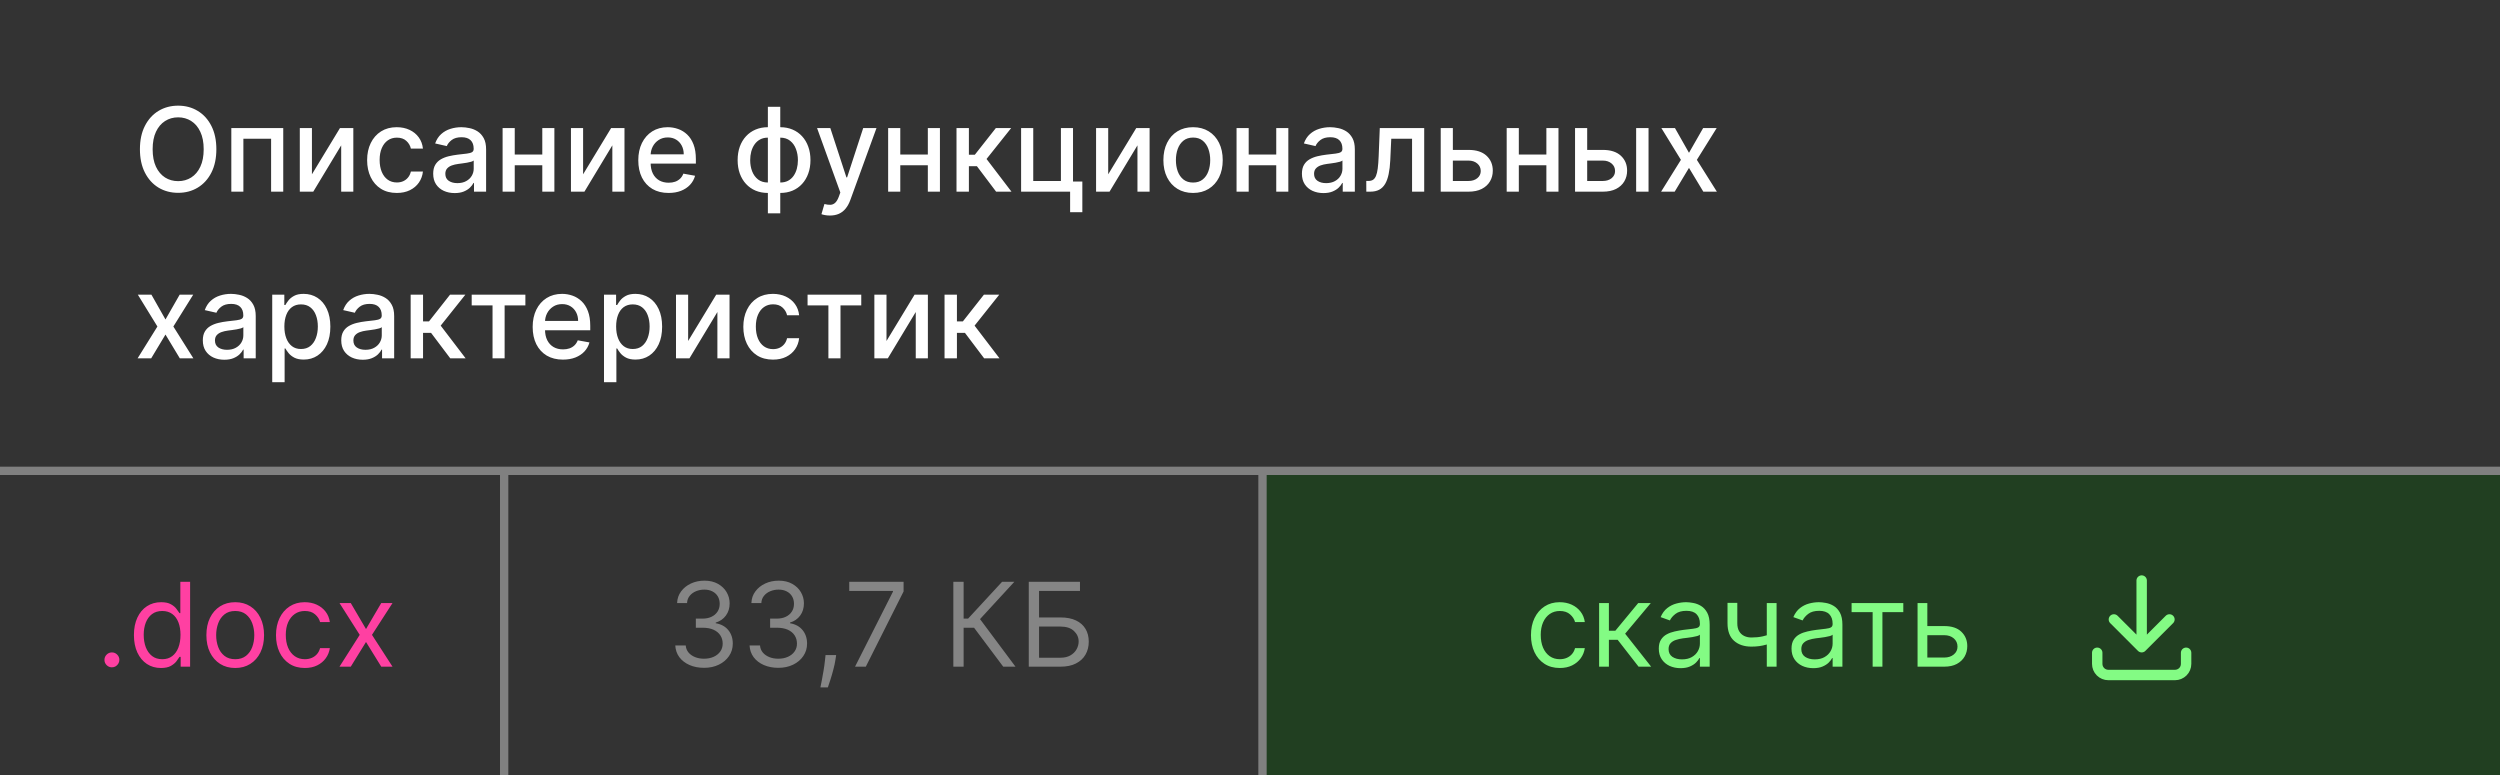
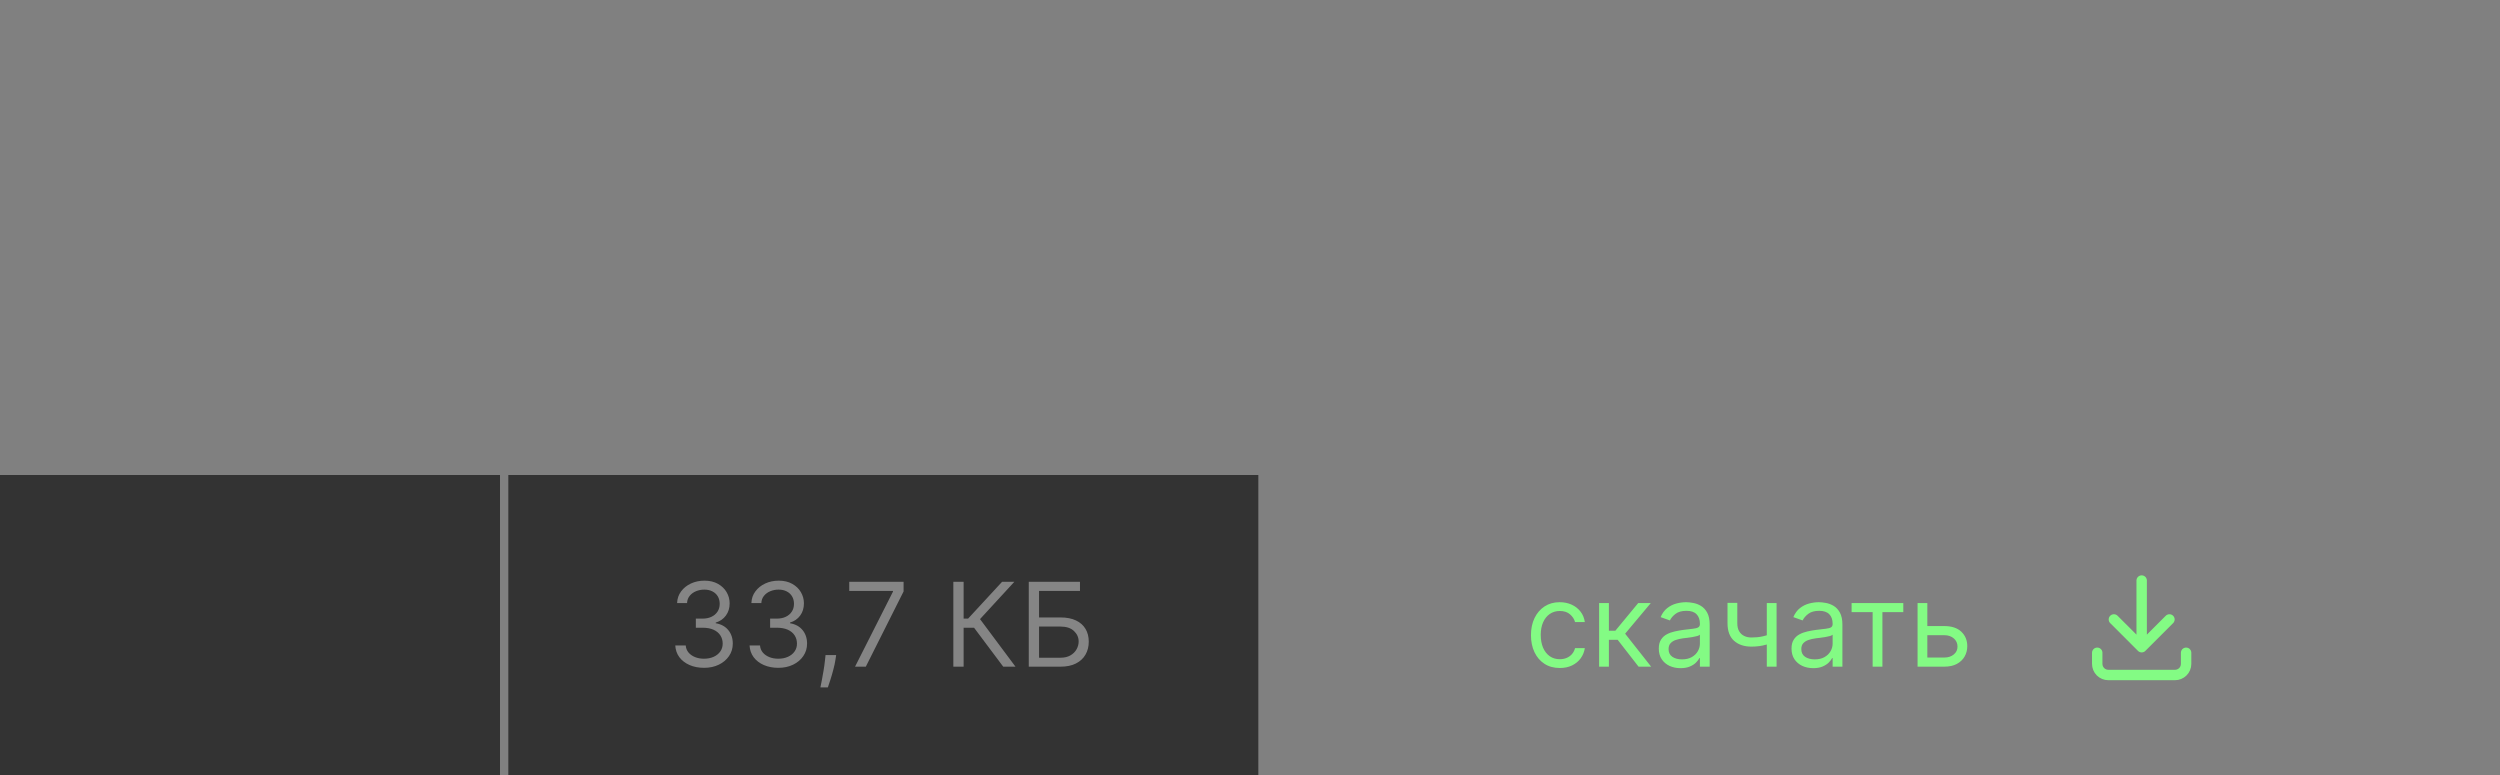
<svg xmlns="http://www.w3.org/2000/svg" width="300" height="93" viewBox="0 0 300 93" fill="none">
  <rect x="0" y="0" width="300" height="93" fill="#808080" stroke="none" />
-   <rect width="300" height="56" fill="#333333" />
-   <path d="M25.963 17.909C25.963 18.996 25.764 19.931 25.366 20.713C24.969 21.492 24.424 22.092 23.731 22.513C23.041 22.93 22.258 23.139 21.379 23.139C20.498 23.139 19.71 22.93 19.018 22.513C18.328 22.092 17.785 21.49 17.387 20.708C16.989 19.926 16.791 18.993 16.791 17.909C16.791 16.822 16.989 15.889 17.387 15.11C17.785 14.328 18.328 13.728 19.018 13.31C19.71 12.889 20.498 12.679 21.379 12.679C22.258 12.679 23.041 12.889 23.731 13.31C24.424 13.728 24.969 14.328 25.366 15.11C25.764 15.889 25.963 16.822 25.963 17.909ZM24.442 17.909C24.442 17.081 24.308 16.383 24.039 15.816C23.774 15.246 23.409 14.815 22.945 14.523C22.485 14.229 21.963 14.081 21.379 14.081C20.793 14.081 20.269 14.229 19.808 14.523C19.348 14.815 18.983 15.246 18.715 15.816C18.449 16.383 18.317 17.081 18.317 17.909C18.317 18.738 18.449 19.437 18.715 20.007C18.983 20.574 19.348 21.005 19.808 21.3C20.269 21.591 20.793 21.737 21.379 21.737C21.963 21.737 22.485 21.591 22.945 21.3C23.409 21.005 23.774 20.574 24.039 20.007C24.308 19.437 24.442 18.738 24.442 17.909ZM27.759 23V15.364H33.989V23H32.532V16.646H29.206V23H27.759ZM37.432 20.917L40.798 15.364H42.399V23H40.943V17.442L37.592 23H35.976V15.364H37.432V20.917ZM47.614 23.154C46.875 23.154 46.239 22.987 45.705 22.652C45.175 22.314 44.767 21.848 44.482 21.255C44.197 20.662 44.055 19.982 44.055 19.217C44.055 18.441 44.2 17.757 44.492 17.163C44.784 16.567 45.195 16.101 45.725 15.766C46.255 15.432 46.88 15.264 47.599 15.264C48.179 15.264 48.697 15.372 49.151 15.587C49.605 15.8 49.971 16.098 50.249 16.482C50.531 16.867 50.698 17.316 50.751 17.829H49.305C49.225 17.472 49.043 17.163 48.758 16.905C48.476 16.646 48.098 16.517 47.624 16.517C47.21 16.517 46.847 16.626 46.535 16.845C46.227 17.061 45.987 17.369 45.815 17.77C45.642 18.168 45.556 18.638 45.556 19.182C45.556 19.739 45.641 20.219 45.81 20.624C45.979 21.028 46.217 21.341 46.526 21.563C46.837 21.785 47.203 21.896 47.624 21.896C47.906 21.896 48.161 21.845 48.39 21.742C48.622 21.636 48.816 21.485 48.972 21.29C49.131 21.094 49.242 20.859 49.305 20.584H50.751C50.698 21.078 50.538 21.518 50.269 21.906C50.001 22.294 49.641 22.599 49.19 22.821C48.743 23.043 48.218 23.154 47.614 23.154ZM54.563 23.169C54.08 23.169 53.642 23.079 53.251 22.901C52.86 22.718 52.55 22.455 52.321 22.11C52.096 21.765 51.983 21.343 51.983 20.842C51.983 20.412 52.066 20.057 52.232 19.778C52.397 19.5 52.621 19.28 52.903 19.117C53.185 18.955 53.499 18.832 53.847 18.749C54.196 18.666 54.55 18.604 54.911 18.56C55.369 18.507 55.74 18.464 56.025 18.431C56.31 18.395 56.517 18.337 56.647 18.257C56.776 18.178 56.84 18.048 56.84 17.869V17.834C56.84 17.4 56.718 17.064 56.472 16.825C56.23 16.587 55.869 16.467 55.389 16.467C54.888 16.467 54.494 16.578 54.205 16.8C53.92 17.019 53.723 17.263 53.614 17.531L52.217 17.213C52.383 16.749 52.624 16.375 52.943 16.09C53.264 15.801 53.634 15.592 54.051 15.463C54.469 15.331 54.908 15.264 55.369 15.264C55.674 15.264 55.997 15.301 56.338 15.374C56.683 15.443 57.004 15.572 57.303 15.761C57.604 15.95 57.851 16.22 58.044 16.572C58.236 16.92 58.332 17.372 58.332 17.929V23H56.88V21.956H56.821C56.724 22.148 56.58 22.337 56.388 22.523C56.196 22.708 55.949 22.863 55.647 22.985C55.346 23.108 54.984 23.169 54.563 23.169ZM54.886 21.976C55.297 21.976 55.649 21.895 55.941 21.732C56.236 21.57 56.459 21.358 56.612 21.096C56.767 20.831 56.845 20.547 56.845 20.246V19.261C56.792 19.314 56.69 19.364 56.537 19.41C56.388 19.454 56.217 19.492 56.025 19.525C55.833 19.555 55.645 19.583 55.463 19.609C55.281 19.633 55.129 19.652 55.006 19.669C54.718 19.706 54.454 19.767 54.215 19.853C53.98 19.939 53.791 20.063 53.649 20.226C53.509 20.385 53.44 20.597 53.44 20.862C53.44 21.23 53.576 21.509 53.847 21.697C54.119 21.883 54.466 21.976 54.886 21.976ZM65.487 18.541V19.828H61.351V18.541H65.487ZM61.769 15.364V23H60.312V15.364H61.769ZM66.526 15.364V23H65.075V15.364H66.526ZM69.972 20.917L73.337 15.364H74.938V23H73.481V17.442L70.131 23H68.515V15.364H69.972V20.917ZM80.228 23.154C79.476 23.154 78.828 22.993 78.284 22.672C77.744 22.347 77.326 21.891 77.031 21.305C76.74 20.715 76.594 20.024 76.594 19.232C76.594 18.449 76.74 17.76 77.031 17.163C77.326 16.567 77.737 16.101 78.264 15.766C78.794 15.432 79.414 15.264 80.124 15.264C80.555 15.264 80.972 15.335 81.376 15.478C81.781 15.62 82.144 15.844 82.465 16.149C82.787 16.454 83.04 16.85 83.226 17.337C83.412 17.821 83.504 18.41 83.504 19.102V19.629H77.434V18.516H82.048C82.048 18.125 81.968 17.778 81.809 17.477C81.65 17.172 81.426 16.931 81.138 16.756C80.853 16.58 80.518 16.492 80.133 16.492C79.716 16.492 79.351 16.595 79.04 16.8C78.731 17.003 78.493 17.268 78.324 17.596C78.158 17.921 78.075 18.274 78.075 18.655V19.525C78.075 20.035 78.165 20.47 78.344 20.827C78.526 21.185 78.78 21.459 79.104 21.648C79.429 21.833 79.809 21.926 80.243 21.926C80.525 21.926 80.781 21.886 81.013 21.807C81.246 21.724 81.446 21.601 81.615 21.439C81.784 21.276 81.913 21.076 82.003 20.837L83.41 21.091C83.297 21.505 83.095 21.868 82.803 22.18C82.515 22.488 82.152 22.728 81.715 22.901C81.28 23.07 80.785 23.154 80.228 23.154ZM92.145 25.6V12.818H93.631V25.6H92.145ZM92.145 23.154C91.605 23.154 91.112 23.061 90.668 22.876C90.224 22.687 89.841 22.418 89.52 22.07C89.198 21.722 88.95 21.306 88.774 20.822C88.602 20.338 88.516 19.803 88.516 19.217C88.516 18.623 88.602 18.085 88.774 17.601C88.95 17.117 89.198 16.701 89.52 16.353C89.841 16.005 90.224 15.736 90.668 15.548C91.112 15.359 91.605 15.264 92.145 15.264H92.513V23.154H92.145ZM92.145 21.901H92.354V16.517H92.145C91.787 16.517 91.475 16.59 91.21 16.736C90.945 16.878 90.725 17.076 90.549 17.327C90.373 17.576 90.241 17.863 90.151 18.188C90.065 18.512 90.022 18.855 90.022 19.217C90.022 19.701 90.1 20.146 90.256 20.554C90.412 20.958 90.647 21.285 90.962 21.533C91.276 21.779 91.671 21.901 92.145 21.901ZM93.631 23.154H93.258V15.264H93.631C94.172 15.264 94.664 15.359 95.108 15.548C95.552 15.736 95.933 16.005 96.251 16.353C96.573 16.701 96.82 17.117 96.992 17.601C97.168 18.085 97.256 18.623 97.256 19.217C97.256 19.803 97.168 20.338 96.992 20.822C96.82 21.306 96.573 21.722 96.251 22.07C95.933 22.418 95.552 22.687 95.108 22.876C94.664 23.061 94.172 23.154 93.631 23.154ZM93.631 21.901C93.989 21.901 94.301 21.832 94.566 21.692C94.831 21.55 95.052 21.354 95.227 21.106C95.403 20.854 95.534 20.567 95.62 20.246C95.706 19.921 95.749 19.578 95.749 19.217C95.749 18.736 95.671 18.292 95.516 17.884C95.363 17.473 95.129 17.143 94.815 16.895C94.5 16.643 94.105 16.517 93.631 16.517H93.418V21.901H93.631ZM99.587 25.864C99.365 25.864 99.163 25.845 98.981 25.809C98.799 25.776 98.663 25.739 98.573 25.7L98.931 24.482C99.203 24.555 99.445 24.586 99.657 24.576C99.869 24.566 100.056 24.486 100.219 24.337C100.384 24.188 100.53 23.945 100.656 23.607L100.84 23.099L98.046 15.364H99.637L101.571 21.29H101.651L103.585 15.364H105.18L102.033 24.019C101.888 24.417 101.702 24.753 101.477 25.028C101.251 25.307 100.983 25.516 100.671 25.655C100.36 25.794 99.998 25.864 99.587 25.864ZM111.753 18.541V19.828H107.616V18.541H111.753ZM108.034 15.364V23H106.577V15.364H108.034ZM112.792 15.364V23H111.34V15.364H112.792ZM114.781 23V15.364H116.267V18.565H116.983L119.504 15.364H121.343L118.385 19.077L121.378 23H119.533L117.232 19.947H116.267V23H114.781ZM128.762 15.364V21.782H129.881V25.461H128.414V23H122.532V15.364H123.989V21.717H127.31V15.364H128.762ZM132.985 20.917L136.351 15.364H137.952V23H136.495V17.442L133.144 23H131.529V15.364H132.985V20.917ZM143.167 23.154C142.451 23.154 141.826 22.99 141.293 22.662C140.759 22.334 140.345 21.875 140.05 21.285C139.755 20.695 139.607 20.005 139.607 19.217C139.607 18.424 139.755 17.732 140.05 17.139C140.345 16.545 140.759 16.084 141.293 15.756C141.826 15.428 142.451 15.264 143.167 15.264C143.883 15.264 144.508 15.428 145.041 15.756C145.575 16.084 145.989 16.545 146.284 17.139C146.579 17.732 146.727 18.424 146.727 19.217C146.727 20.005 146.579 20.695 146.284 21.285C145.989 21.875 145.575 22.334 145.041 22.662C144.508 22.99 143.883 23.154 143.167 23.154ZM143.172 21.906C143.636 21.906 144.021 21.784 144.325 21.538C144.63 21.293 144.856 20.967 145.002 20.559C145.151 20.151 145.225 19.702 145.225 19.212C145.225 18.724 145.151 18.277 145.002 17.869C144.856 17.458 144.63 17.129 144.325 16.88C144.021 16.631 143.636 16.507 143.172 16.507C142.705 16.507 142.317 16.631 142.009 16.88C141.704 17.129 141.477 17.458 141.328 17.869C141.182 18.277 141.109 18.724 141.109 19.212C141.109 19.702 141.182 20.151 141.328 20.559C141.477 20.967 141.704 21.293 142.009 21.538C142.317 21.784 142.705 21.906 143.172 21.906ZM153.561 18.541V19.828H149.425V18.541H153.561ZM149.843 15.364V23H148.386V15.364H149.843ZM154.6 15.364V23H153.149V15.364H154.6ZM158.811 23.169C158.328 23.169 157.89 23.079 157.499 22.901C157.108 22.718 156.798 22.455 156.569 22.11C156.344 21.765 156.231 21.343 156.231 20.842C156.231 20.412 156.314 20.057 156.48 19.778C156.645 19.5 156.869 19.28 157.151 19.117C157.433 18.955 157.748 18.832 158.096 18.749C158.444 18.666 158.798 18.604 159.159 18.56C159.617 18.507 159.988 18.464 160.273 18.431C160.558 18.395 160.765 18.337 160.895 18.257C161.024 18.178 161.088 18.048 161.088 17.869V17.834C161.088 17.4 160.966 17.064 160.721 16.825C160.479 16.587 160.117 16.467 159.637 16.467C159.136 16.467 158.742 16.578 158.453 16.8C158.168 17.019 157.971 17.263 157.862 17.531L156.465 17.213C156.631 16.749 156.873 16.375 157.191 16.09C157.512 15.801 157.882 15.592 158.299 15.463C158.717 15.331 159.156 15.264 159.617 15.264C159.922 15.264 160.245 15.301 160.586 15.374C160.931 15.443 161.252 15.572 161.551 15.761C161.852 15.95 162.099 16.22 162.292 16.572C162.484 16.92 162.58 17.372 162.58 17.929V23H161.128V21.956H161.069C160.972 22.148 160.828 22.337 160.636 22.523C160.444 22.708 160.197 22.863 159.895 22.985C159.594 23.108 159.232 23.169 158.811 23.169ZM159.135 21.976C159.546 21.976 159.897 21.895 160.189 21.732C160.484 21.57 160.707 21.358 160.86 21.096C161.016 20.831 161.093 20.547 161.093 20.246V19.261C161.04 19.314 160.938 19.364 160.785 19.41C160.636 19.454 160.465 19.492 160.273 19.525C160.081 19.555 159.894 19.583 159.711 19.609C159.529 19.633 159.377 19.652 159.254 19.669C158.966 19.706 158.702 19.767 158.463 19.853C158.228 19.939 158.039 20.063 157.897 20.226C157.757 20.385 157.688 20.597 157.688 20.862C157.688 21.23 157.824 21.509 158.096 21.697C158.367 21.883 158.714 21.976 159.135 21.976ZM163.958 23L163.953 21.712H164.227C164.439 21.712 164.616 21.668 164.759 21.578C164.905 21.485 165.024 21.329 165.117 21.111C165.209 20.892 165.281 20.59 165.33 20.206C165.38 19.818 165.417 19.331 165.44 18.744L165.574 15.364H170.904V23H169.447V16.646H166.951L166.832 19.241C166.802 19.871 166.737 20.421 166.638 20.892C166.542 21.363 166.401 21.755 166.215 22.07C166.03 22.382 165.791 22.616 165.499 22.771C165.208 22.924 164.853 23 164.436 23H163.958ZM174.005 17.989H176.222C177.157 17.989 177.876 18.221 178.38 18.685C178.883 19.149 179.135 19.747 179.135 20.479C179.135 20.957 179.023 21.386 178.797 21.767C178.572 22.148 178.242 22.45 177.808 22.672C177.374 22.891 176.845 23 176.222 23H172.886V15.364H174.343V21.717H176.222C176.65 21.717 177.001 21.606 177.276 21.384C177.551 21.159 177.689 20.872 177.689 20.524C177.689 20.156 177.551 19.856 177.276 19.624C177.001 19.389 176.65 19.271 176.222 19.271H174.005V17.989ZM185.977 18.541V19.828H181.841V18.541H185.977ZM182.259 15.364V23H180.802V15.364H182.259ZM187.017 15.364V23H185.565V15.364H187.017ZM190.124 17.989H192.341C193.276 17.989 193.995 18.221 194.499 18.685C195.003 19.149 195.254 19.747 195.254 20.479C195.254 20.957 195.142 21.386 194.916 21.767C194.691 22.148 194.361 22.45 193.927 22.672C193.493 22.891 192.964 23 192.341 23H189.005V15.364H190.462V21.717H192.341C192.769 21.717 193.12 21.606 193.395 21.384C193.67 21.159 193.808 20.872 193.808 20.524C193.808 20.156 193.67 19.856 193.395 19.624C193.12 19.389 192.769 19.271 192.341 19.271H190.124V17.989ZM196.338 23V15.364H197.825V23H196.338ZM200.993 15.364L202.678 18.337L204.379 15.364H206.004L203.623 19.182L206.024 23H204.398L202.678 20.146L200.963 23H199.332L201.709 19.182L199.362 15.364H200.993ZM18.173 35.364L19.858 38.337L21.558 35.364H23.184L20.803 39.182L23.204 43H21.578L19.858 40.146L18.143 43H16.512L18.889 39.182L16.542 35.364H18.173ZM26.919 43.169C26.435 43.169 25.997 43.08 25.606 42.901C25.215 42.718 24.905 42.455 24.677 42.11C24.451 41.765 24.339 41.343 24.339 40.842C24.339 40.411 24.422 40.057 24.587 39.778C24.753 39.5 24.977 39.28 25.258 39.117C25.54 38.955 25.855 38.832 26.203 38.749C26.551 38.666 26.906 38.603 27.267 38.56C27.724 38.507 28.096 38.464 28.381 38.431C28.666 38.395 28.873 38.337 29.002 38.257C29.131 38.178 29.196 38.048 29.196 37.869V37.834C29.196 37.4 29.073 37.064 28.828 36.825C28.586 36.587 28.225 36.467 27.744 36.467C27.244 36.467 26.849 36.578 26.561 36.8C26.276 37.019 26.079 37.263 25.969 37.531L24.572 37.213C24.738 36.749 24.98 36.374 25.298 36.09C25.62 35.801 25.989 35.592 26.407 35.463C26.824 35.331 27.264 35.264 27.724 35.264C28.029 35.264 28.352 35.301 28.694 35.374C29.038 35.443 29.36 35.572 29.658 35.761C29.96 35.95 30.207 36.22 30.399 36.572C30.591 36.92 30.687 37.372 30.687 37.929V43H29.236V41.956H29.176C29.08 42.148 28.936 42.337 28.743 42.523C28.551 42.708 28.304 42.862 28.003 42.985C27.701 43.108 27.34 43.169 26.919 43.169ZM27.242 41.976C27.653 41.976 28.004 41.895 28.296 41.732C28.591 41.57 28.815 41.358 28.967 41.096C29.123 40.831 29.201 40.547 29.201 40.246V39.261C29.148 39.314 29.045 39.364 28.893 39.41C28.743 39.454 28.573 39.492 28.381 39.525C28.188 39.555 28.001 39.583 27.819 39.609C27.636 39.633 27.484 39.653 27.361 39.669C27.073 39.706 26.809 39.767 26.571 39.853C26.335 39.939 26.147 40.063 26.004 40.226C25.865 40.385 25.795 40.597 25.795 40.862C25.795 41.23 25.931 41.508 26.203 41.697C26.475 41.883 26.821 41.976 27.242 41.976ZM32.667 45.864V35.364H34.119V36.602H34.243C34.329 36.443 34.454 36.258 34.616 36.05C34.779 35.841 35.004 35.659 35.292 35.503C35.581 35.344 35.962 35.264 36.436 35.264C37.052 35.264 37.602 35.42 38.086 35.731C38.57 36.043 38.95 36.492 39.225 37.079C39.503 37.666 39.642 38.371 39.642 39.197C39.642 40.022 39.505 40.73 39.23 41.32C38.955 41.906 38.577 42.359 38.096 42.677C37.616 42.992 37.067 43.149 36.451 43.149C35.987 43.149 35.607 43.071 35.312 42.916C35.02 42.76 34.792 42.577 34.626 42.369C34.46 42.16 34.333 41.974 34.243 41.812H34.154V45.864H32.667ZM34.124 39.182C34.124 39.719 34.202 40.189 34.358 40.594C34.513 40.998 34.739 41.315 35.034 41.543C35.329 41.769 35.69 41.881 36.117 41.881C36.562 41.881 36.933 41.764 37.231 41.528C37.529 41.29 37.755 40.967 37.907 40.559C38.063 40.151 38.141 39.692 38.141 39.182C38.141 38.678 38.065 38.226 37.912 37.825C37.763 37.423 37.538 37.107 37.236 36.875C36.938 36.643 36.565 36.527 36.117 36.527C35.687 36.527 35.322 36.638 35.024 36.86C34.729 37.082 34.505 37.392 34.353 37.79C34.2 38.188 34.124 38.651 34.124 39.182ZM43.53 43.169C43.046 43.169 42.609 43.08 42.218 42.901C41.827 42.718 41.517 42.455 41.288 42.11C41.063 41.765 40.95 41.343 40.95 40.842C40.95 40.411 41.033 40.057 41.199 39.778C41.364 39.5 41.588 39.28 41.87 39.117C42.151 38.955 42.466 38.832 42.814 38.749C43.162 38.666 43.517 38.603 43.878 38.56C44.336 38.507 44.707 38.464 44.992 38.431C45.277 38.395 45.484 38.337 45.613 38.257C45.742 38.178 45.807 38.048 45.807 37.869V37.834C45.807 37.4 45.684 37.064 45.439 36.825C45.197 36.587 44.836 36.467 44.355 36.467C43.855 36.467 43.461 36.578 43.172 36.8C42.887 37.019 42.69 37.263 42.581 37.531L41.184 37.213C41.349 36.749 41.591 36.374 41.909 36.09C42.231 35.801 42.6 35.592 43.018 35.463C43.436 35.331 43.875 35.264 44.336 35.264C44.641 35.264 44.964 35.301 45.305 35.374C45.65 35.443 45.971 35.572 46.27 35.761C46.571 35.95 46.818 36.22 47.01 36.572C47.203 36.92 47.299 37.372 47.299 37.929V43H45.847V41.956H45.787C45.691 42.148 45.547 42.337 45.355 42.523C45.163 42.708 44.916 42.862 44.614 42.985C44.312 43.108 43.951 43.169 43.53 43.169ZM43.853 41.976C44.264 41.976 44.616 41.895 44.907 41.732C45.202 41.57 45.426 41.358 45.578 41.096C45.734 40.831 45.812 40.547 45.812 40.246V39.261C45.759 39.314 45.656 39.364 45.504 39.41C45.355 39.454 45.184 39.492 44.992 39.525C44.8 39.555 44.612 39.583 44.43 39.609C44.248 39.633 44.095 39.653 43.973 39.669C43.684 39.706 43.421 39.767 43.182 39.853C42.947 39.939 42.758 40.063 42.615 40.226C42.476 40.385 42.407 40.597 42.407 40.862C42.407 41.23 42.542 41.508 42.814 41.697C43.086 41.883 43.432 41.976 43.853 41.976ZM49.279 43V35.364H50.765V38.565H51.481L54.002 35.364H55.841L52.883 39.077L55.876 43H54.031L51.73 39.947H50.765V43H49.279ZM56.603 36.646V35.364H63.046V36.646H60.555V43H59.104V36.646H56.603ZM67.554 43.154C66.802 43.154 66.154 42.993 65.61 42.672C65.07 42.347 64.652 41.891 64.357 41.305C64.066 40.715 63.92 40.024 63.92 39.231C63.92 38.449 64.066 37.76 64.357 37.163C64.652 36.567 65.063 36.101 65.59 35.766C66.121 35.432 66.74 35.264 67.45 35.264C67.881 35.264 68.298 35.336 68.703 35.478C69.107 35.62 69.47 35.844 69.791 36.149C70.113 36.454 70.366 36.85 70.552 37.337C70.738 37.821 70.83 38.41 70.83 39.102V39.629H64.76V38.516H69.374C69.374 38.124 69.294 37.778 69.135 37.477C68.976 37.172 68.752 36.931 68.464 36.756C68.179 36.58 67.844 36.492 67.46 36.492C67.042 36.492 66.677 36.595 66.366 36.8C66.058 37.003 65.819 37.268 65.65 37.596C65.484 37.921 65.401 38.274 65.401 38.655V39.525C65.401 40.035 65.491 40.469 65.67 40.827C65.852 41.185 66.106 41.459 66.431 41.648C66.755 41.833 67.135 41.926 67.569 41.926C67.851 41.926 68.108 41.886 68.34 41.807C68.572 41.724 68.772 41.601 68.941 41.439C69.11 41.276 69.24 41.076 69.329 40.837L70.736 41.091C70.623 41.505 70.421 41.868 70.129 42.18C69.841 42.488 69.478 42.728 69.041 42.901C68.606 43.07 68.111 43.154 67.554 43.154ZM72.48 45.864V35.364H73.931V36.602H74.056C74.142 36.443 74.266 36.258 74.429 36.05C74.591 35.841 74.816 35.659 75.105 35.503C75.393 35.344 75.774 35.264 76.248 35.264C76.865 35.264 77.415 35.42 77.899 35.731C78.383 36.043 78.762 36.492 79.037 37.079C79.316 37.666 79.455 38.371 79.455 39.197C79.455 40.022 79.317 40.73 79.042 41.32C78.767 41.906 78.389 42.359 77.909 42.677C77.428 42.992 76.88 43.149 76.263 43.149C75.799 43.149 75.42 43.071 75.125 42.916C74.833 42.76 74.604 42.577 74.439 42.369C74.273 42.16 74.145 41.974 74.056 41.812H73.966V45.864H72.48ZM73.936 39.182C73.936 39.719 74.014 40.189 74.17 40.594C74.326 40.998 74.551 41.315 74.846 41.543C75.141 41.769 75.502 41.881 75.93 41.881C76.374 41.881 76.745 41.764 77.044 41.528C77.342 41.29 77.567 40.967 77.72 40.559C77.876 40.151 77.954 39.692 77.954 39.182C77.954 38.678 77.877 38.226 77.725 37.825C77.576 37.423 77.35 37.107 77.049 36.875C76.75 36.643 76.377 36.527 75.93 36.527C75.499 36.527 75.135 36.638 74.836 36.86C74.541 37.082 74.318 37.392 74.165 37.79C74.013 38.188 73.936 38.651 73.936 39.182ZM82.577 40.917L85.943 35.364H87.544V43H86.087V37.442L82.736 43H81.12V35.364H82.577V40.917ZM92.759 43.154C92.02 43.154 91.383 42.987 90.85 42.652C90.32 42.314 89.912 41.848 89.627 41.255C89.342 40.662 89.199 39.982 89.199 39.217C89.199 38.441 89.345 37.757 89.637 37.163C89.928 36.567 90.339 36.101 90.87 35.766C91.4 35.432 92.025 35.264 92.744 35.264C93.324 35.264 93.841 35.372 94.295 35.587C94.749 35.8 95.115 36.098 95.394 36.482C95.675 36.867 95.843 37.316 95.896 37.83H94.449C94.37 37.472 94.187 37.163 93.902 36.905C93.621 36.646 93.243 36.517 92.769 36.517C92.355 36.517 91.992 36.626 91.68 36.845C91.372 37.061 91.132 37.369 90.959 37.77C90.787 38.168 90.701 38.638 90.701 39.182C90.701 39.739 90.785 40.219 90.954 40.624C91.123 41.028 91.362 41.341 91.67 41.563C91.982 41.785 92.348 41.896 92.769 41.896C93.05 41.896 93.306 41.845 93.534 41.742C93.766 41.636 93.96 41.485 94.116 41.29C94.275 41.094 94.386 40.859 94.449 40.584H95.896C95.843 41.078 95.682 41.519 95.414 41.906C95.145 42.294 94.786 42.599 94.335 42.821C93.887 43.043 93.362 43.154 92.759 43.154ZM96.908 36.646V35.364H103.351V36.646H100.86V43H99.408V36.646H96.908ZM106.38 40.917L109.746 35.364H111.346V43H109.89V37.442L106.539 43H104.923V35.364H106.38V40.917ZM113.345 43V35.364H114.831V38.565H115.547L118.068 35.364H119.907L116.949 39.077L119.942 43H118.098L115.796 39.947H114.831V43H113.345Z" fill="white" />
  <rect width="60" height="36" transform="translate(0 57)" fill="#333333" />
-   <path d="M13.429 80.079C13.184 80.079 12.973 79.992 12.798 79.816C12.622 79.64 12.534 79.43 12.534 79.185C12.534 78.939 12.622 78.729 12.798 78.553C12.973 78.378 13.184 78.29 13.429 78.29C13.674 78.29 13.885 78.378 14.06 78.553C14.236 78.729 14.324 78.939 14.324 79.185C14.324 79.347 14.282 79.496 14.2 79.632C14.12 79.768 14.012 79.877 13.876 79.96C13.744 80.04 13.595 80.079 13.429 80.079ZM19.313 80.159C18.677 80.159 18.115 79.998 17.628 79.677C17.14 79.352 16.759 78.895 16.484 78.305C16.209 77.711 16.071 77.01 16.071 76.202C16.071 75.4 16.209 74.704 16.484 74.114C16.759 73.524 17.142 73.068 17.633 72.746C18.123 72.425 18.69 72.264 19.333 72.264C19.83 72.264 20.223 72.347 20.511 72.513C20.803 72.675 21.025 72.861 21.177 73.07C21.333 73.275 21.454 73.444 21.54 73.577H21.64V69.818H22.813V80H21.679V78.827H21.54C21.454 78.966 21.331 79.142 21.172 79.354C21.013 79.562 20.786 79.75 20.491 79.915C20.196 80.078 19.803 80.159 19.313 80.159ZM19.472 79.105C19.943 79.105 20.34 78.983 20.665 78.737C20.99 78.489 21.237 78.146 21.406 77.708C21.575 77.267 21.659 76.758 21.659 76.182C21.659 75.612 21.577 75.113 21.411 74.685C21.245 74.254 21 73.92 20.675 73.681C20.35 73.439 19.949 73.318 19.472 73.318C18.975 73.318 18.561 73.446 18.229 73.701C17.901 73.953 17.654 74.296 17.488 74.73C17.326 75.161 17.245 75.645 17.245 76.182C17.245 76.725 17.328 77.219 17.493 77.663C17.662 78.104 17.911 78.456 18.239 78.717C18.57 78.976 18.981 79.105 19.472 79.105ZM28.227 80.159C27.538 80.159 26.933 79.995 26.412 79.667C25.895 79.339 25.491 78.88 25.199 78.29C24.911 77.7 24.767 77.01 24.767 76.222C24.767 75.426 24.911 74.732 25.199 74.138C25.491 73.545 25.895 73.085 26.412 72.756C26.933 72.428 27.538 72.264 28.227 72.264C28.916 72.264 29.52 72.428 30.037 72.756C30.557 73.085 30.961 73.545 31.25 74.138C31.541 74.732 31.687 75.426 31.687 76.222C31.687 77.01 31.541 77.7 31.25 78.29C30.961 78.88 30.557 79.339 30.037 79.667C29.52 79.995 28.916 80.159 28.227 80.159ZM28.227 79.105C28.751 79.105 29.181 78.971 29.52 78.702C29.858 78.434 30.108 78.081 30.27 77.644C30.433 77.206 30.514 76.732 30.514 76.222C30.514 75.711 30.433 75.236 30.27 74.795C30.108 74.354 29.858 73.998 29.52 73.726C29.181 73.454 28.751 73.318 28.227 73.318C27.703 73.318 27.272 73.454 26.934 73.726C26.596 73.998 26.346 74.354 26.184 74.795C26.021 75.236 25.94 75.711 25.94 76.222C25.94 76.732 26.021 77.206 26.184 77.644C26.346 78.081 26.596 78.434 26.934 78.702C27.272 78.971 27.703 79.105 28.227 79.105ZM36.58 80.159C35.864 80.159 35.248 79.99 34.731 79.652C34.214 79.314 33.816 78.848 33.538 78.255C33.259 77.662 33.12 76.984 33.12 76.222C33.12 75.446 33.263 74.762 33.548 74.168C33.836 73.572 34.237 73.106 34.751 72.771C35.268 72.433 35.871 72.264 36.56 72.264C37.097 72.264 37.581 72.364 38.012 72.562C38.443 72.761 38.796 73.04 39.071 73.398C39.346 73.756 39.517 74.173 39.583 74.651H38.41C38.321 74.303 38.122 73.994 37.813 73.726C37.508 73.454 37.097 73.318 36.58 73.318C36.123 73.318 35.722 73.438 35.377 73.676C35.036 73.912 34.769 74.245 34.577 74.675C34.388 75.103 34.294 75.605 34.294 76.182C34.294 76.772 34.386 77.285 34.572 77.723C34.761 78.16 35.026 78.5 35.367 78.742C35.712 78.984 36.116 79.105 36.58 79.105C36.885 79.105 37.162 79.052 37.411 78.946C37.659 78.84 37.87 78.688 38.042 78.489C38.214 78.29 38.337 78.051 38.41 77.773H39.583C39.517 78.224 39.353 78.629 39.091 78.991C38.833 79.349 38.489 79.634 38.062 79.846C37.638 80.055 37.144 80.159 36.58 80.159ZM42.091 72.364L43.921 75.486L45.751 72.364H47.103L44.637 76.182L47.103 80H45.751L43.921 77.037L42.091 80H40.739L43.165 76.182L40.739 72.364H42.091Z" fill="#FF40A2" />
  <rect width="90" height="36" transform="translate(61 57)" fill="#333333" />
  <path d="M84.494 80.139C83.838 80.139 83.253 80.026 82.739 79.801C82.229 79.576 81.823 79.263 81.521 78.862C81.223 78.457 81.061 77.988 81.034 77.454H82.287C82.313 77.783 82.426 78.066 82.625 78.305C82.824 78.54 83.084 78.722 83.406 78.852C83.727 78.981 84.083 79.046 84.474 79.046C84.912 79.046 85.3 78.969 85.638 78.817C85.976 78.664 86.241 78.452 86.433 78.18C86.626 77.909 86.722 77.594 86.722 77.236C86.722 76.861 86.629 76.531 86.443 76.246C86.258 75.958 85.986 75.733 85.628 75.57C85.27 75.408 84.832 75.327 84.315 75.327H83.5V74.233H84.315C84.72 74.233 85.074 74.16 85.379 74.014C85.688 73.868 85.928 73.663 86.1 73.398C86.276 73.133 86.364 72.821 86.364 72.463C86.364 72.118 86.287 71.818 86.135 71.563C85.983 71.308 85.767 71.109 85.489 70.967C85.213 70.824 84.889 70.753 84.514 70.753C84.163 70.753 83.831 70.817 83.52 70.947C83.212 71.073 82.96 71.257 82.764 71.499C82.569 71.737 82.463 72.026 82.446 72.364H81.253C81.273 71.83 81.433 71.363 81.735 70.962C82.037 70.557 82.431 70.242 82.918 70.017C83.409 69.792 83.947 69.679 84.534 69.679C85.164 69.679 85.704 69.807 86.155 70.062C86.606 70.314 86.952 70.647 87.194 71.061C87.436 71.475 87.557 71.923 87.557 72.403C87.557 72.977 87.406 73.466 87.104 73.87C86.806 74.274 86.4 74.555 85.886 74.71V74.79C86.529 74.896 87.031 75.169 87.393 75.61C87.754 76.048 87.935 76.59 87.935 77.236C87.935 77.789 87.784 78.287 87.482 78.727C87.184 79.165 86.776 79.51 86.259 79.761C85.742 80.013 85.154 80.139 84.494 80.139ZM93.408 80.139C92.752 80.139 92.167 80.026 91.653 79.801C91.143 79.576 90.737 79.263 90.435 78.862C90.137 78.457 89.975 77.988 89.948 77.454H91.201C91.228 77.783 91.34 78.066 91.539 78.305C91.738 78.54 91.998 78.722 92.32 78.852C92.641 78.981 92.997 79.046 93.388 79.046C93.826 79.046 94.214 78.969 94.552 78.817C94.89 78.664 95.155 78.452 95.347 78.18C95.54 77.909 95.636 77.594 95.636 77.236C95.636 76.861 95.543 76.531 95.357 76.246C95.172 75.958 94.9 75.733 94.542 75.57C94.184 75.408 93.746 75.327 93.229 75.327H92.414V74.233H93.229C93.634 74.233 93.988 74.16 94.293 74.014C94.602 73.868 94.842 73.663 95.014 73.398C95.19 73.133 95.278 72.821 95.278 72.463C95.278 72.118 95.201 71.818 95.049 71.563C94.897 71.308 94.681 71.109 94.403 70.967C94.128 70.824 93.803 70.753 93.428 70.753C93.077 70.753 92.746 70.817 92.434 70.947C92.126 71.073 91.874 71.257 91.678 71.499C91.483 71.737 91.377 72.026 91.36 72.364H90.167C90.187 71.83 90.347 71.363 90.649 70.962C90.951 70.557 91.345 70.242 91.832 70.017C92.323 69.792 92.862 69.679 93.448 69.679C94.078 69.679 94.618 69.807 95.069 70.062C95.52 70.314 95.866 70.647 96.108 71.061C96.35 71.475 96.471 71.923 96.471 72.403C96.471 72.977 96.32 73.466 96.019 73.87C95.72 74.274 95.314 74.555 94.8 74.71V74.79C95.443 74.896 95.945 75.169 96.307 75.61C96.668 76.048 96.849 76.59 96.849 77.236C96.849 77.789 96.698 78.287 96.396 78.727C96.098 79.165 95.69 79.51 95.173 79.761C94.656 80.013 94.068 80.139 93.408 80.139ZM100.338 78.608L100.258 79.145C100.202 79.523 100.115 79.927 99.999 80.358C99.887 80.789 99.769 81.195 99.647 81.576C99.524 81.957 99.423 82.26 99.343 82.486H98.448C98.491 82.274 98.548 81.994 98.617 81.646C98.687 81.298 98.757 80.908 98.826 80.477C98.899 80.05 98.959 79.612 99.005 79.165L99.065 78.608H100.338ZM102.605 80L107.159 70.992V70.912H101.909V69.818H108.431V70.972L103.897 80H102.605ZM120.387 80L116.887 75.327H115.634V80H114.401V69.818H115.634V74.233H116.171L120.248 69.818H121.719L117.603 74.293L121.858 80H120.387ZM123.452 80V69.818H129.597V70.912H124.685V74.094H127.27C127.999 74.094 128.614 74.213 129.114 74.452C129.618 74.69 129.999 75.027 130.258 75.461C130.52 75.895 130.651 76.407 130.651 76.997C130.651 77.587 130.52 78.108 130.258 78.558C129.999 79.009 129.618 79.362 129.114 79.617C128.614 79.872 127.999 80 127.27 80H123.452ZM124.685 78.926H127.27C127.734 78.926 128.127 78.833 128.448 78.648C128.773 78.459 129.018 78.217 129.184 77.922C129.353 77.624 129.438 77.309 129.438 76.977C129.438 76.49 129.25 76.071 128.876 75.719C128.501 75.365 127.966 75.188 127.27 75.188H124.685V78.926Z" fill="#858585" />
-   <rect width="148" height="36" transform="translate(152 57)" fill="#213F21" />
  <path d="M187.176 80.159C186.46 80.159 185.844 79.99 185.327 79.652C184.81 79.314 184.412 78.848 184.134 78.255C183.855 77.662 183.716 76.984 183.716 76.222C183.716 75.446 183.858 74.762 184.143 74.168C184.432 73.572 184.833 73.106 185.347 72.771C185.864 72.433 186.467 72.264 187.156 72.264C187.693 72.264 188.177 72.364 188.608 72.562C189.039 72.761 189.392 73.04 189.667 73.398C189.942 73.756 190.113 74.173 190.179 74.651H189.006C188.916 74.303 188.717 73.994 188.409 73.726C188.104 73.454 187.693 73.318 187.176 73.318C186.719 73.318 186.318 73.438 185.973 73.676C185.632 73.912 185.365 74.245 185.173 74.675C184.984 75.103 184.889 75.605 184.889 76.182C184.889 76.772 184.982 77.285 185.168 77.723C185.357 78.16 185.622 78.5 185.963 78.742C186.308 78.984 186.712 79.105 187.176 79.105C187.481 79.105 187.758 79.052 188.006 78.946C188.255 78.84 188.465 78.688 188.638 78.489C188.81 78.29 188.933 78.051 189.006 77.773H190.179C190.113 78.224 189.949 78.629 189.687 78.991C189.428 79.349 189.085 79.634 188.658 79.846C188.233 80.055 187.74 80.159 187.176 80.159ZM191.894 80V72.364H193.067V75.685H193.843L196.587 72.364H198.099L195.016 76.043L198.138 80H196.627L194.121 76.778H193.067V80H191.894ZM201.661 80.179C201.177 80.179 200.738 80.088 200.343 79.906C199.949 79.72 199.636 79.453 199.404 79.105C199.172 78.754 199.056 78.329 199.056 77.832C199.056 77.395 199.142 77.04 199.314 76.769C199.487 76.493 199.717 76.278 200.005 76.122C200.294 75.966 200.612 75.85 200.96 75.774C201.311 75.695 201.664 75.632 202.019 75.585C202.483 75.526 202.859 75.481 203.147 75.451C203.439 75.418 203.651 75.363 203.784 75.287C203.92 75.211 203.988 75.078 203.988 74.889V74.849C203.988 74.359 203.853 73.978 203.585 73.706C203.32 73.434 202.917 73.298 202.377 73.298C201.817 73.298 201.377 73.421 201.059 73.666C200.741 73.912 200.517 74.173 200.388 74.452L199.275 74.054C199.473 73.59 199.739 73.229 200.07 72.97C200.405 72.708 200.769 72.526 201.164 72.423C201.561 72.317 201.953 72.264 202.337 72.264C202.582 72.264 202.864 72.294 203.182 72.354C203.504 72.41 203.814 72.528 204.112 72.707C204.413 72.886 204.664 73.156 204.863 73.517C205.061 73.878 205.161 74.362 205.161 74.969V80H203.988V78.966H203.928C203.848 79.132 203.716 79.309 203.53 79.498C203.345 79.687 203.098 79.847 202.789 79.98C202.481 80.113 202.105 80.179 201.661 80.179ZM201.84 79.125C202.304 79.125 202.695 79.034 203.013 78.852C203.335 78.669 203.577 78.434 203.739 78.146C203.905 77.857 203.988 77.554 203.988 77.236V76.162C203.938 76.222 203.828 76.276 203.659 76.326C203.494 76.372 203.301 76.414 203.083 76.45C202.867 76.483 202.657 76.513 202.451 76.54C202.249 76.563 202.085 76.583 201.959 76.599C201.654 76.639 201.369 76.704 201.104 76.793C200.842 76.879 200.63 77.01 200.468 77.186C200.309 77.358 200.229 77.594 200.229 77.892C200.229 78.3 200.38 78.608 200.681 78.817C200.986 79.022 201.373 79.125 201.84 79.125ZM213.189 72.364V80H212.015V72.364H213.189ZM212.731 76.003V77.097C212.466 77.196 212.203 77.284 211.941 77.36C211.679 77.433 211.404 77.491 211.116 77.534C210.827 77.574 210.511 77.594 210.166 77.594C209.301 77.594 208.607 77.36 208.083 76.893C207.563 76.425 207.302 75.724 207.302 74.79V72.344H208.476V74.79C208.476 75.181 208.55 75.502 208.699 75.754C208.849 76.006 209.051 76.193 209.306 76.316C209.561 76.439 209.848 76.5 210.166 76.5C210.663 76.5 211.112 76.455 211.513 76.366C211.918 76.273 212.324 76.152 212.731 76.003ZM217.589 80.179C217.105 80.179 216.666 80.088 216.271 79.906C215.877 79.72 215.564 79.453 215.331 79.105C215.099 78.754 214.983 78.329 214.983 77.832C214.983 77.395 215.07 77.04 215.242 76.769C215.414 76.493 215.645 76.278 215.933 76.122C216.221 75.966 216.54 75.85 216.888 75.774C217.239 75.695 217.592 75.632 217.947 75.585C218.411 75.526 218.787 75.481 219.075 75.451C219.367 75.418 219.579 75.363 219.711 75.287C219.847 75.211 219.915 75.078 219.915 74.889V74.849C219.915 74.359 219.781 73.978 219.513 73.706C219.247 73.434 218.845 73.298 218.305 73.298C217.744 73.298 217.305 73.421 216.987 73.666C216.669 73.912 216.445 74.173 216.316 74.452L215.202 74.054C215.401 73.59 215.666 73.229 215.998 72.97C216.332 72.708 216.697 72.526 217.091 72.423C217.489 72.317 217.88 72.264 218.265 72.264C218.51 72.264 218.792 72.294 219.11 72.354C219.431 72.41 219.741 72.528 220.04 72.707C220.341 72.886 220.591 73.156 220.79 73.517C220.989 73.878 221.089 74.362 221.089 74.969V80H219.915V78.966H219.856C219.776 79.132 219.644 79.309 219.458 79.498C219.272 79.687 219.025 79.847 218.717 79.98C218.409 80.113 218.033 80.179 217.589 80.179ZM217.768 79.125C218.232 79.125 218.623 79.034 218.941 78.852C219.262 78.669 219.504 78.434 219.667 78.146C219.832 77.857 219.915 77.554 219.915 77.236V76.162C219.866 76.222 219.756 76.276 219.587 76.326C219.421 76.372 219.229 76.414 219.01 76.45C218.795 76.483 218.585 76.513 218.379 76.54C218.177 76.563 218.013 76.583 217.887 76.599C217.582 76.639 217.297 76.704 217.032 76.793C216.77 76.879 216.558 77.01 216.395 77.186C216.236 77.358 216.157 77.594 216.157 77.892C216.157 78.3 216.308 78.608 216.609 78.817C216.914 79.022 217.3 79.125 217.768 79.125ZM222.191 73.457V72.364H228.396V73.457H225.89V80H224.717V73.457H222.191ZM231.121 75.128H233.309C234.204 75.128 234.888 75.355 235.362 75.809C235.836 76.263 236.073 76.838 236.073 77.534C236.073 77.992 235.967 78.407 235.755 78.782C235.543 79.153 235.231 79.45 234.82 79.672C234.409 79.891 233.905 80 233.309 80H230.107V72.364H231.28V78.906H233.309C233.773 78.906 234.154 78.784 234.452 78.538C234.751 78.293 234.9 77.978 234.9 77.594C234.9 77.189 234.751 76.86 234.452 76.604C234.154 76.349 233.773 76.222 233.309 76.222H231.121V75.128Z" fill="#83FB84" />
  <path d="M251.667 78.333V79.666C251.667 80.02 251.807 80.359 252.057 80.609C252.307 80.859 252.646 81 253 81H261C261.354 81 261.693 80.859 261.943 80.609C262.193 80.359 262.333 80.02 262.333 79.666V78.333M253.667 74.333L257 77.666M257 77.666L260.333 74.333M257 77.666V69.666" stroke="#83FB84" stroke-width="1.25" stroke-linecap="round" stroke-linejoin="round" />
</svg>